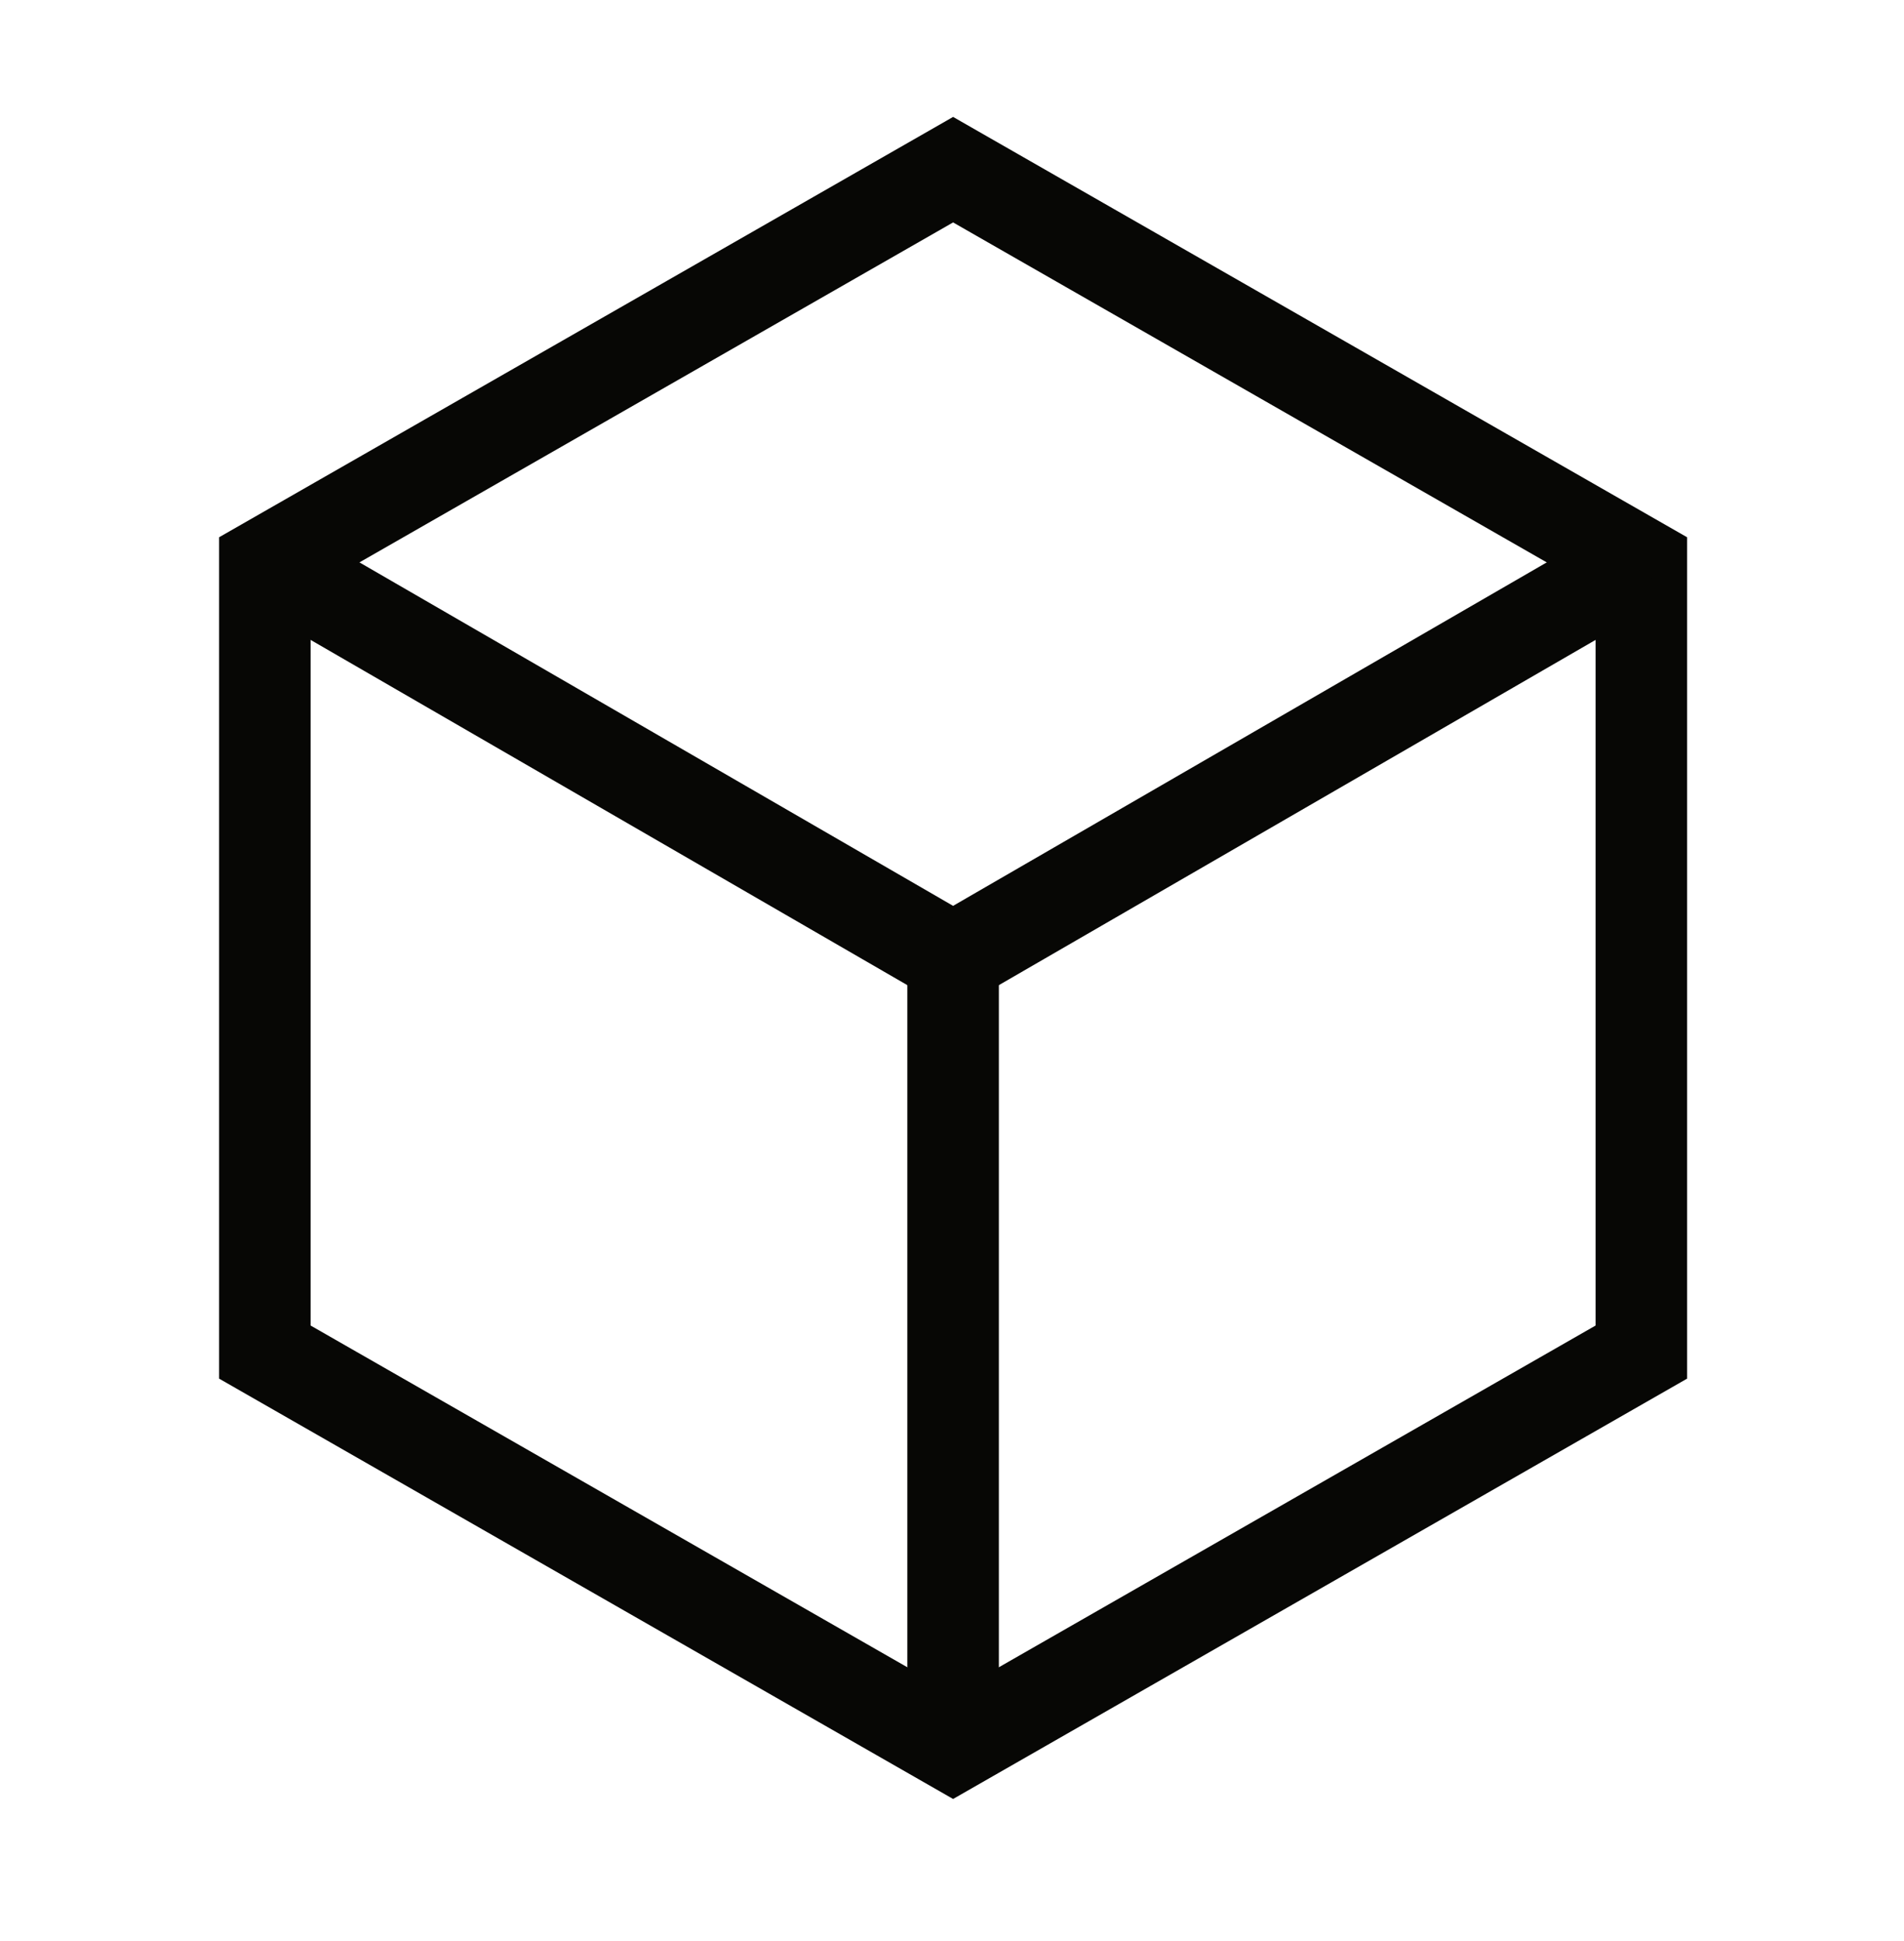
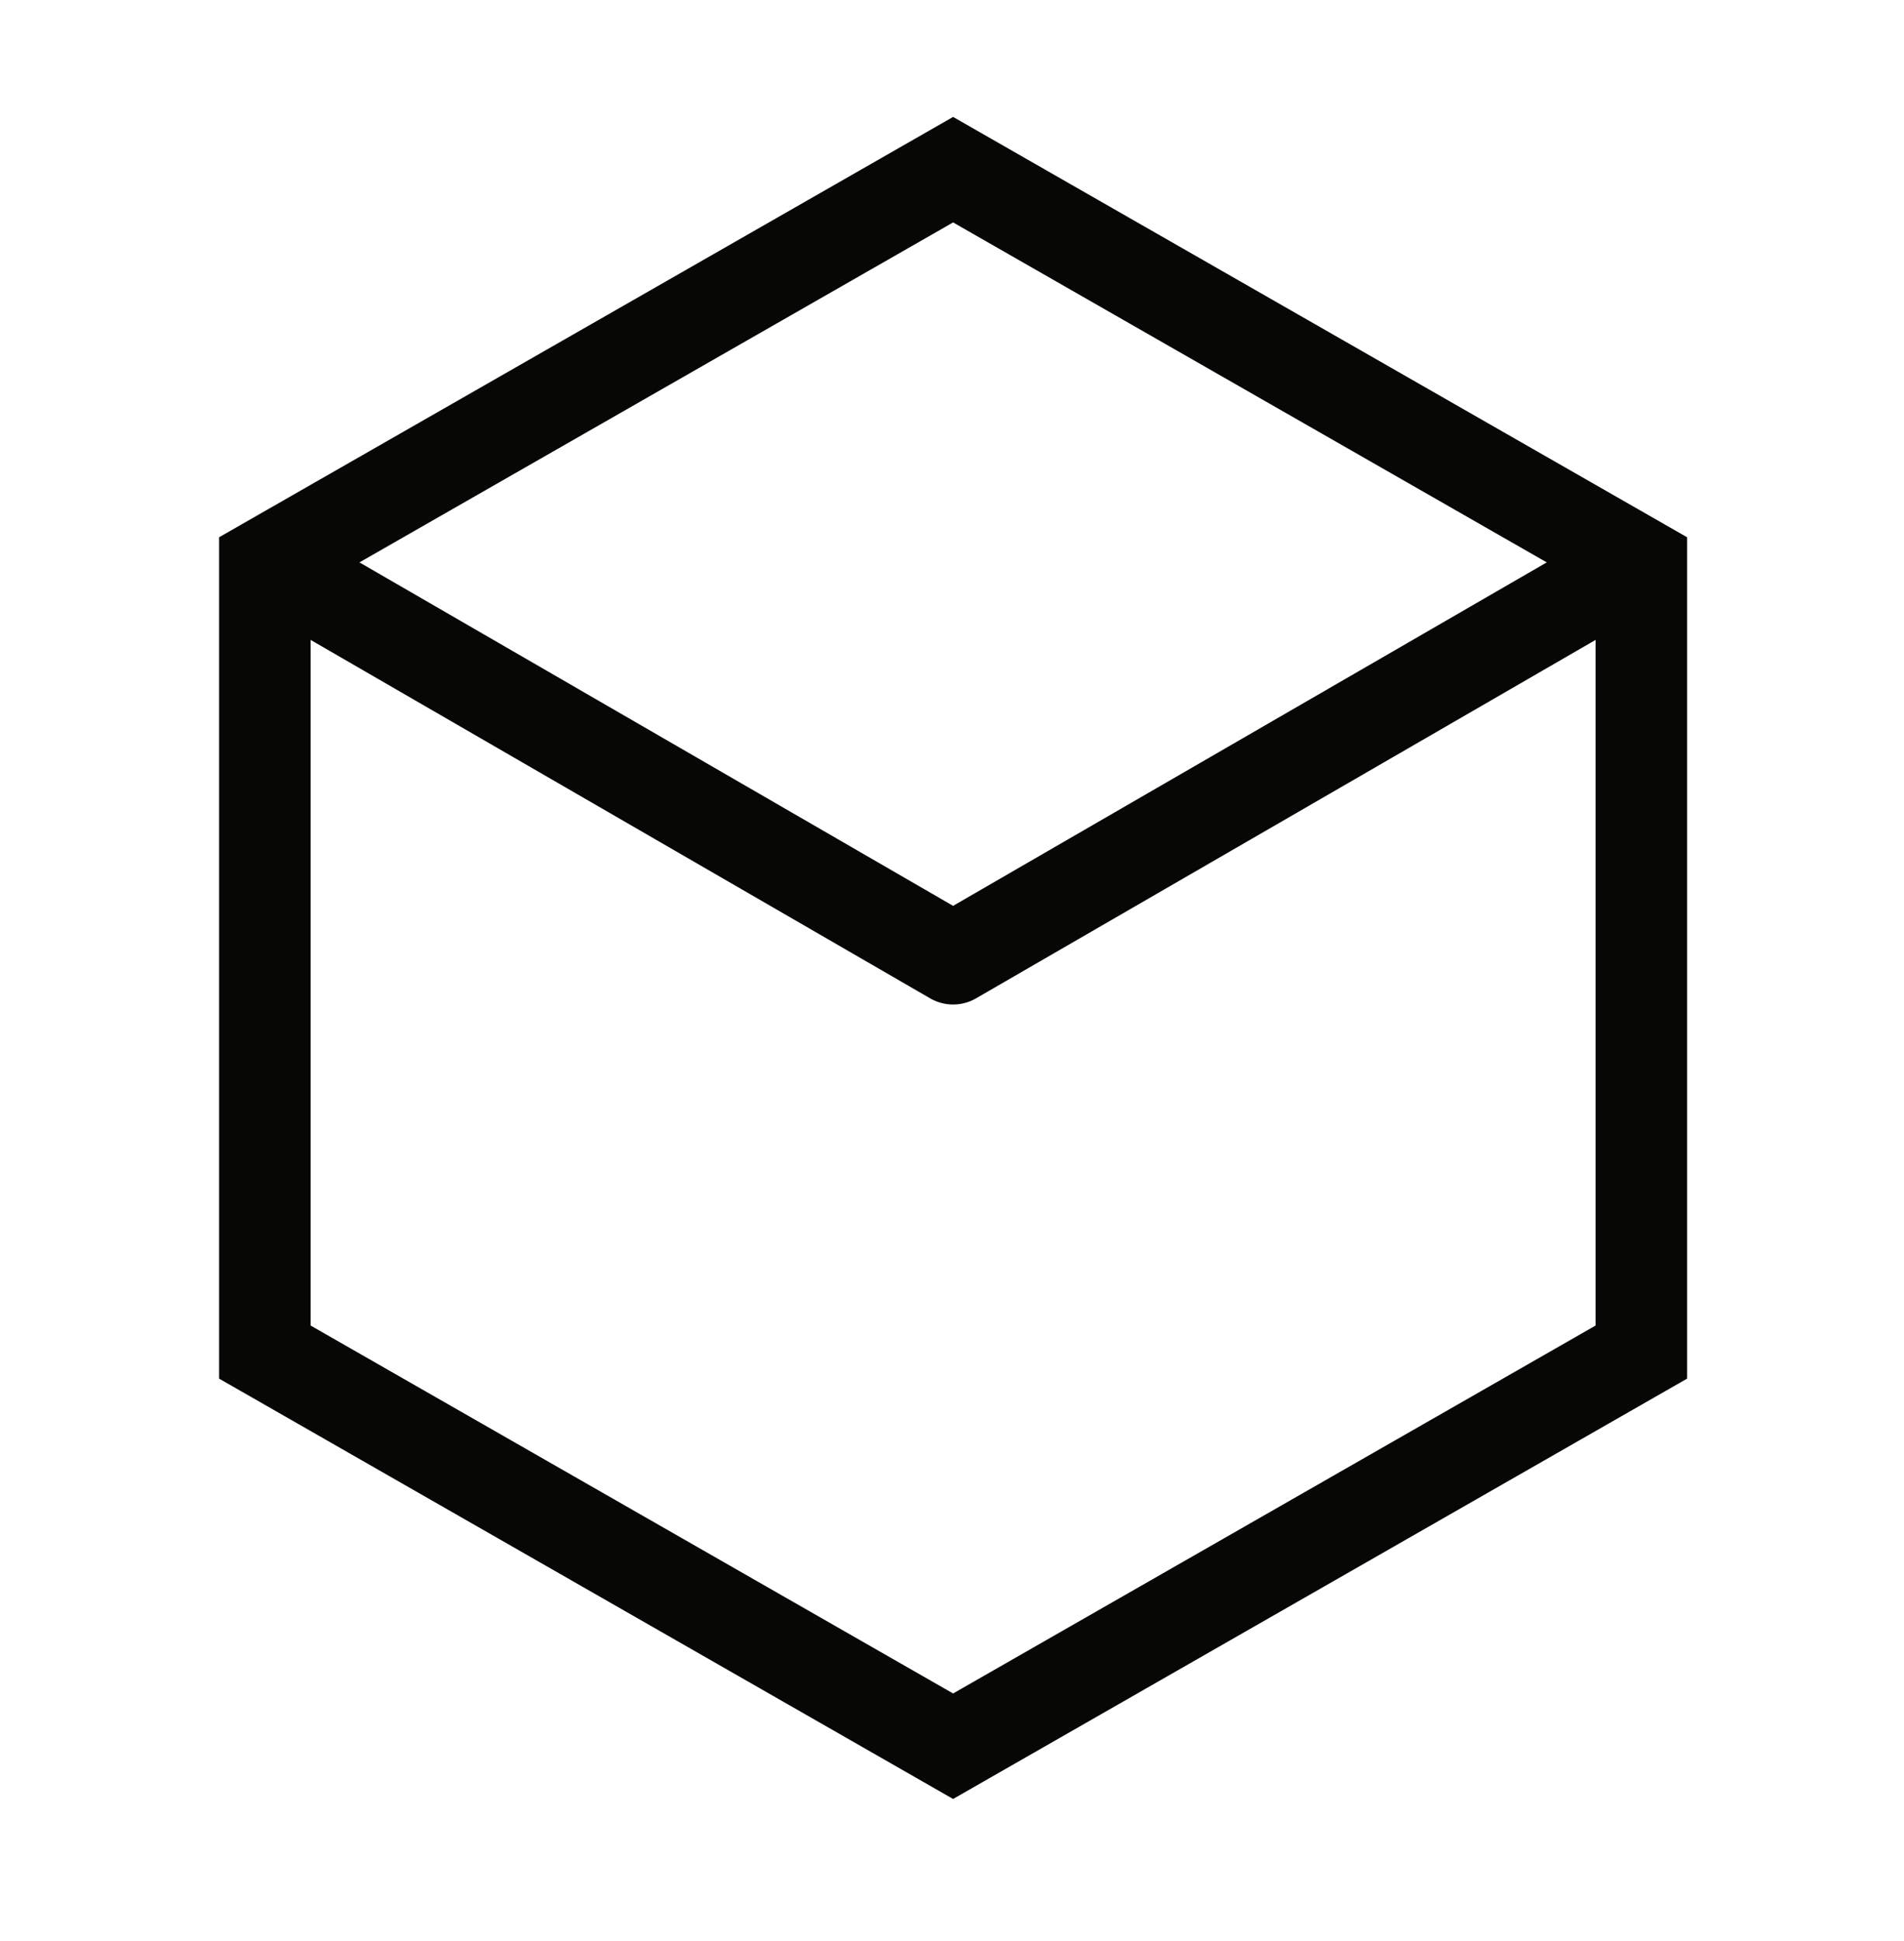
<svg xmlns="http://www.w3.org/2000/svg" width="52" height="53" viewBox="0 0 52 53" fill="none">
  <path d="M26.03 4.633L7.233 15.395V36.918L26.03 47.68L44.827 36.918V15.395L26.03 4.633Z" stroke="#070705" stroke-width="2.5" />
  <path d="M7.236 15.307L26.03 26.178L44.824 15.307" stroke="#070705" stroke-width="2.5" stroke-linejoin="round" />
-   <path d="M27.28 26.157C27.28 25.466 26.72 24.907 26.03 24.907C25.34 24.907 24.78 25.466 24.78 26.157H27.28ZM27.28 47.857V26.157H24.78V47.857H27.28Z" fill="#070705" />
</svg>